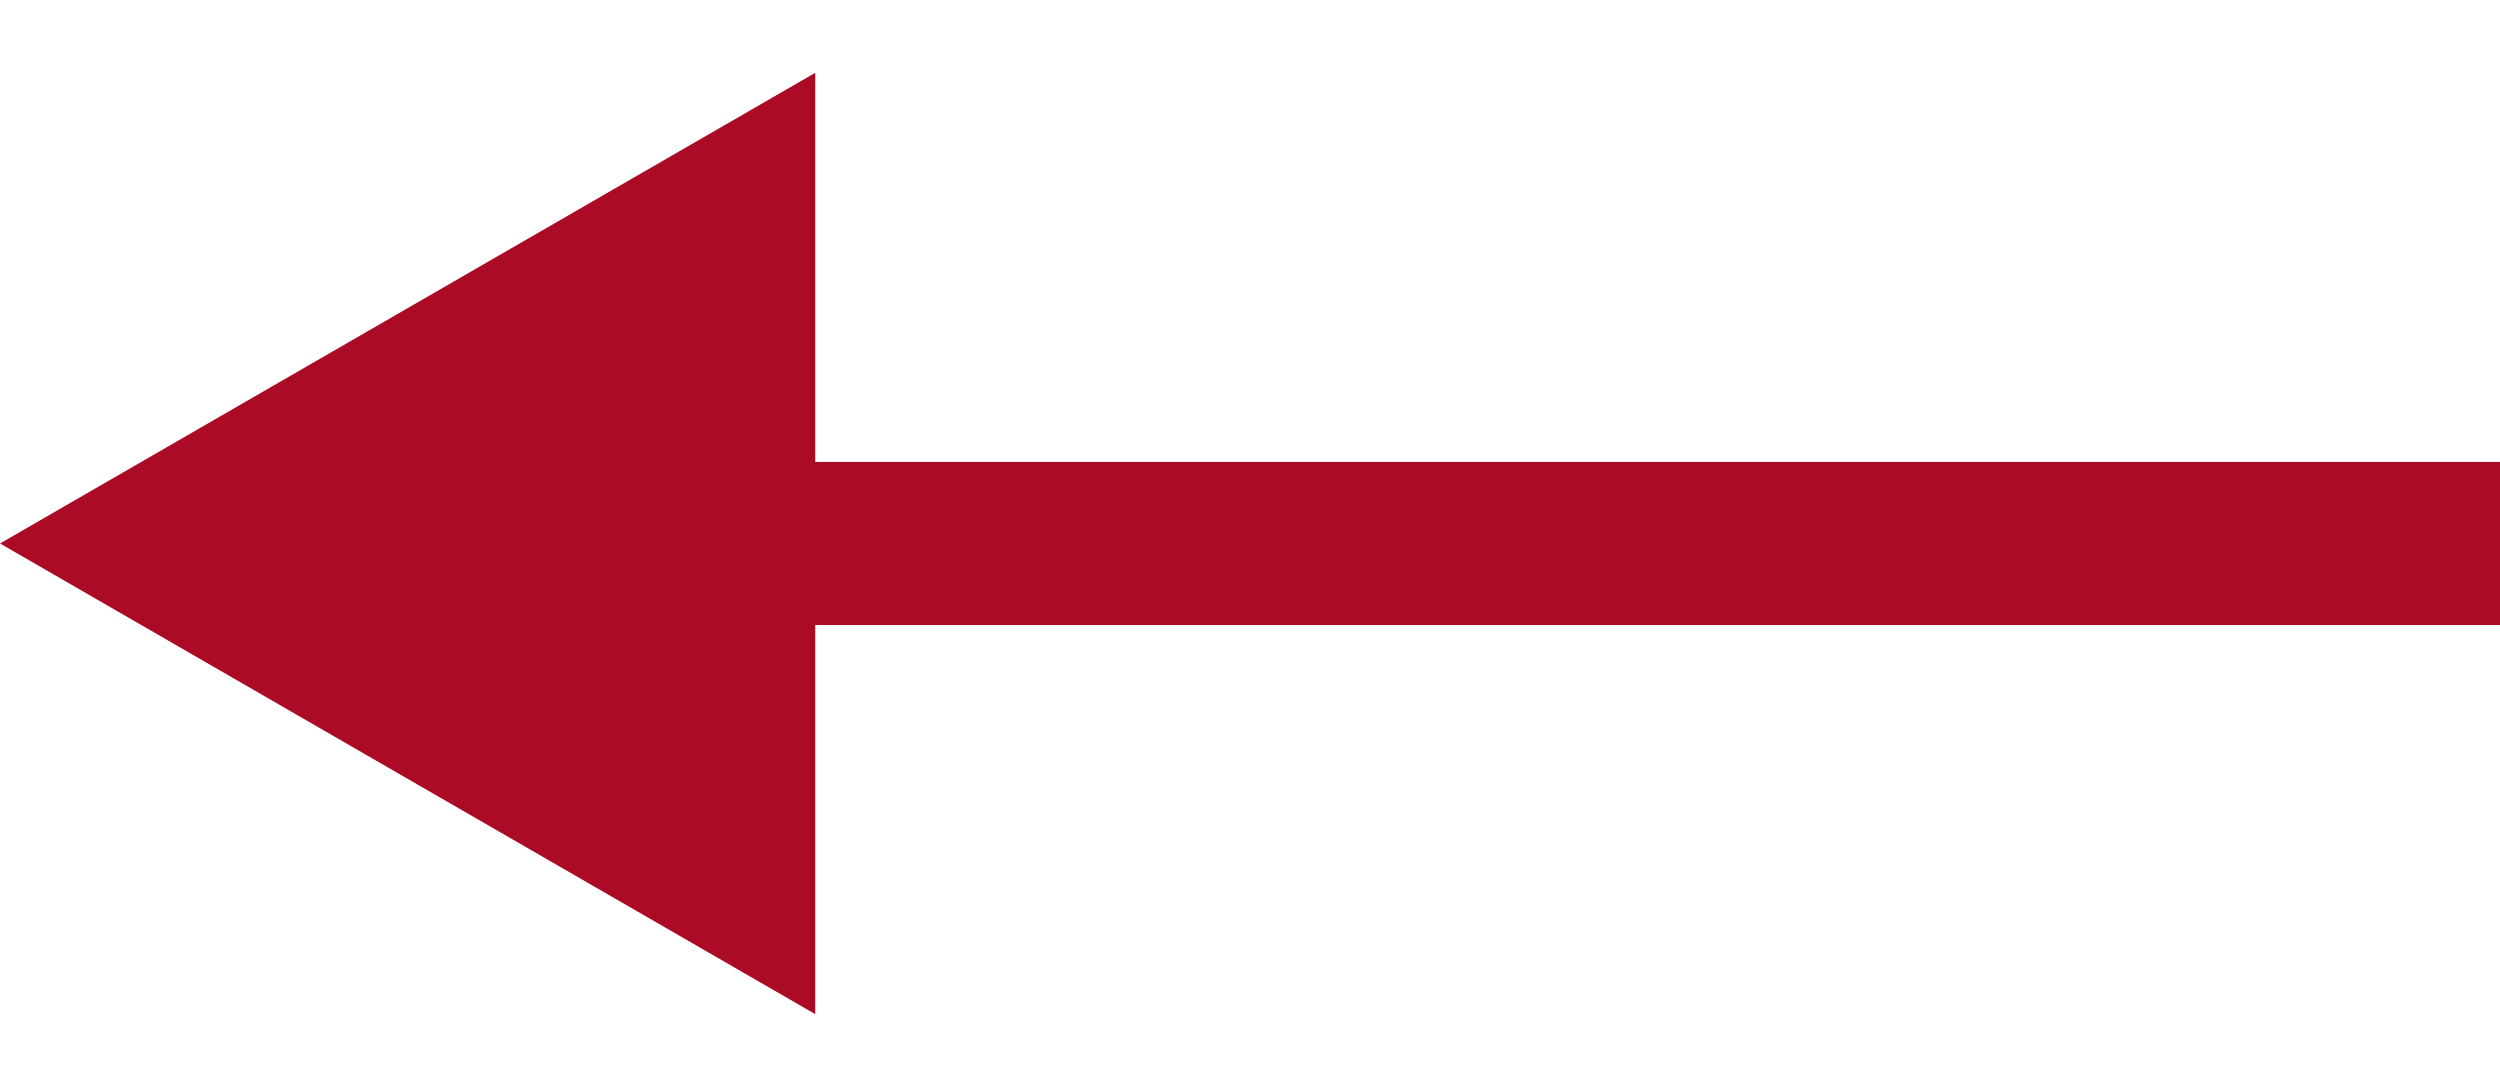
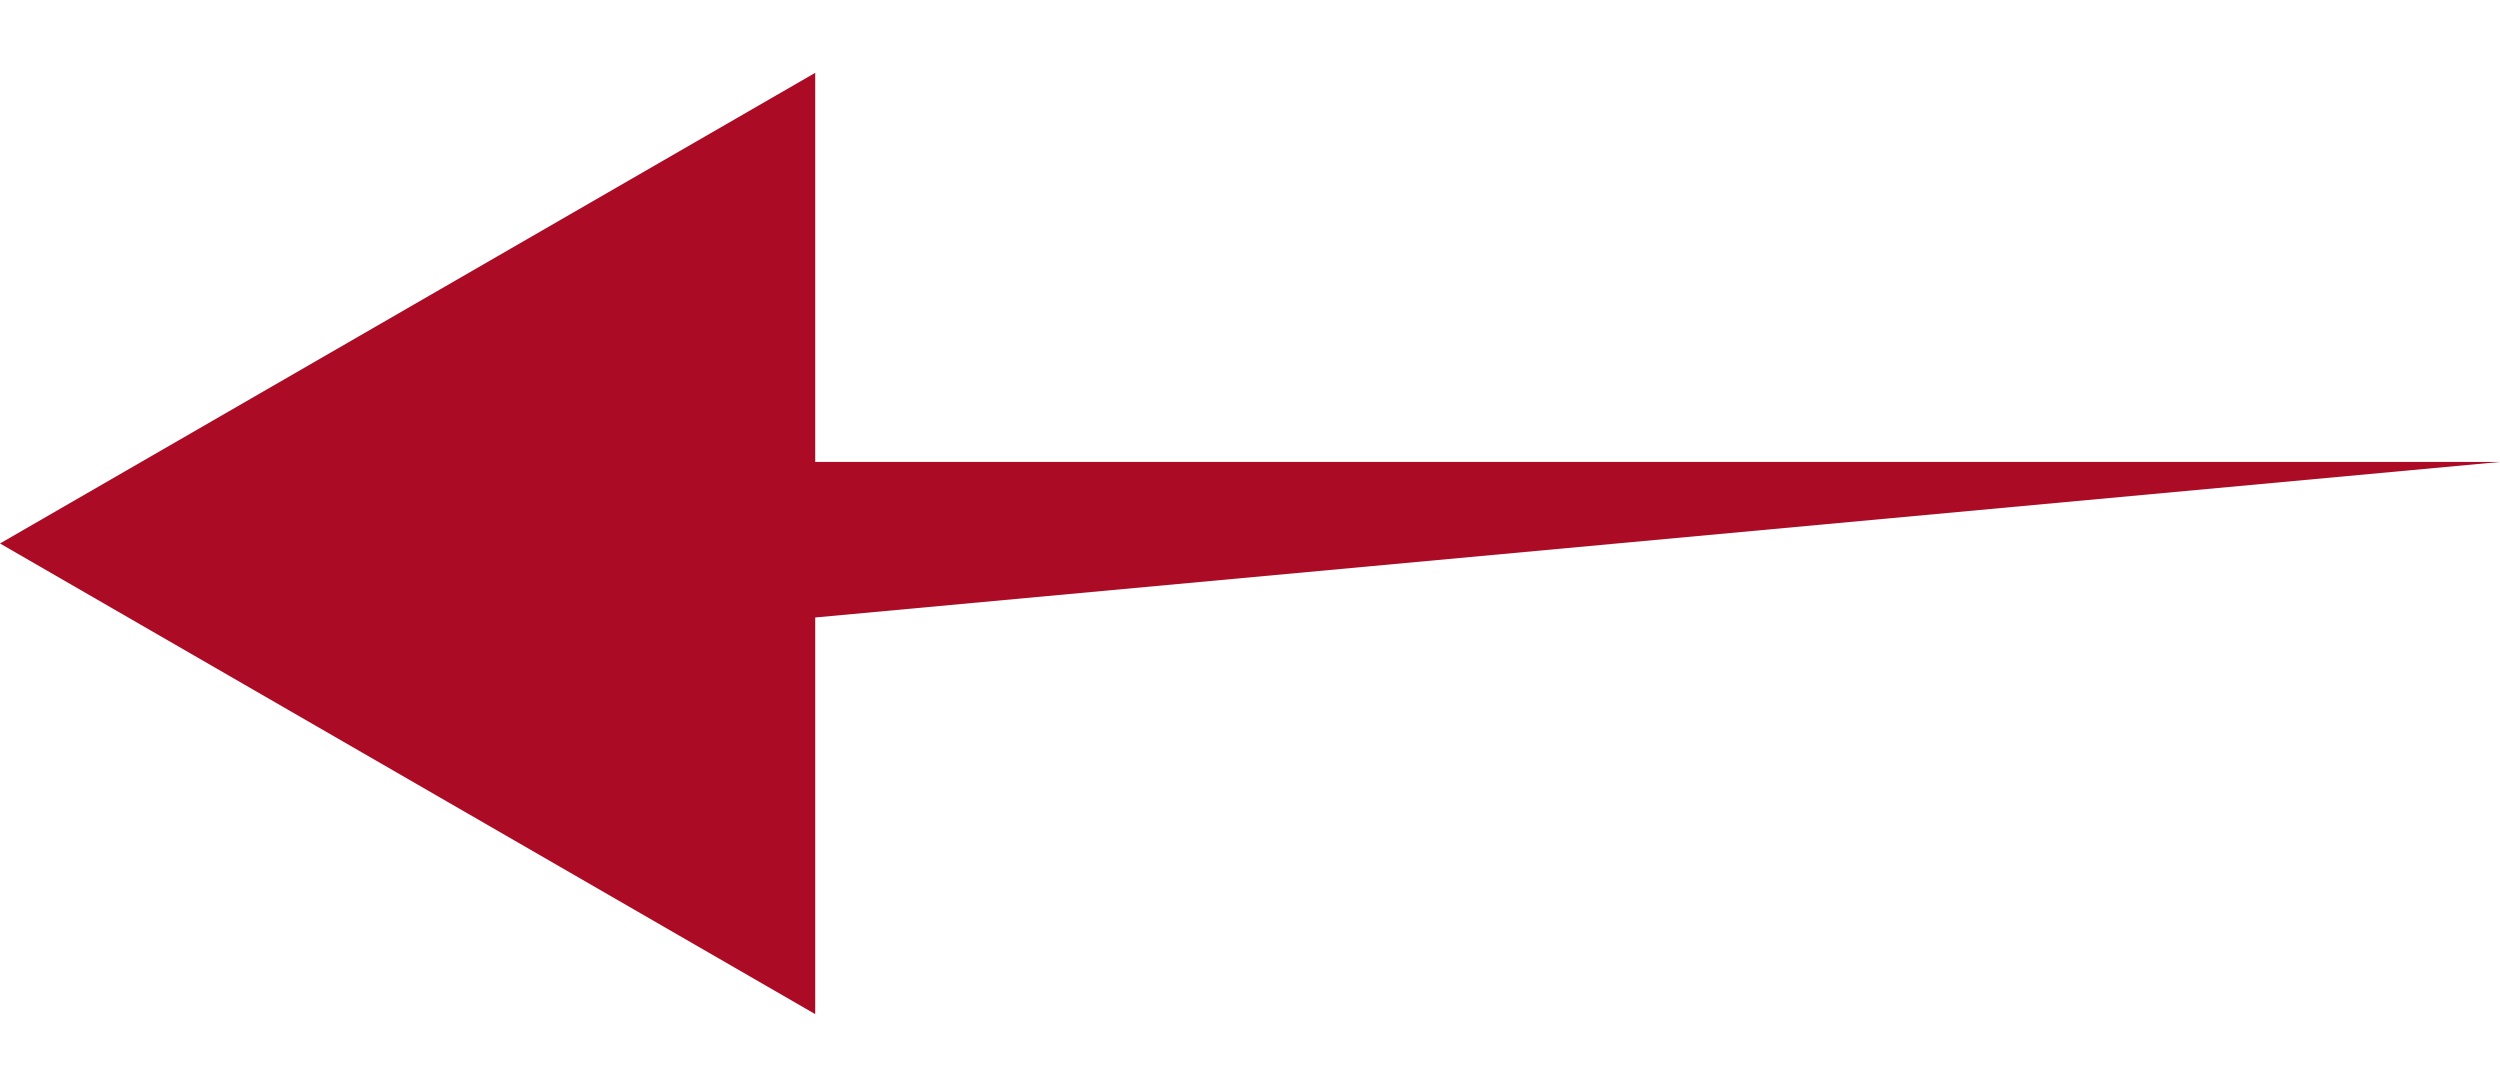
<svg xmlns="http://www.w3.org/2000/svg" width="23" height="10" viewBox="0 0 23 10" fill="none">
-   <path d="M0 5L7.5 9.33L7.5 0.67L0 5ZM23 4.25L6.75 4.25L6.75 5.75L23 5.75L23 4.25Z" fill="#AB0B25" />
+   <path d="M0 5L7.5 9.33L7.5 0.67L0 5ZM23 4.25L6.75 4.25L6.75 5.75L23 4.25Z" fill="#AB0B25" />
</svg>